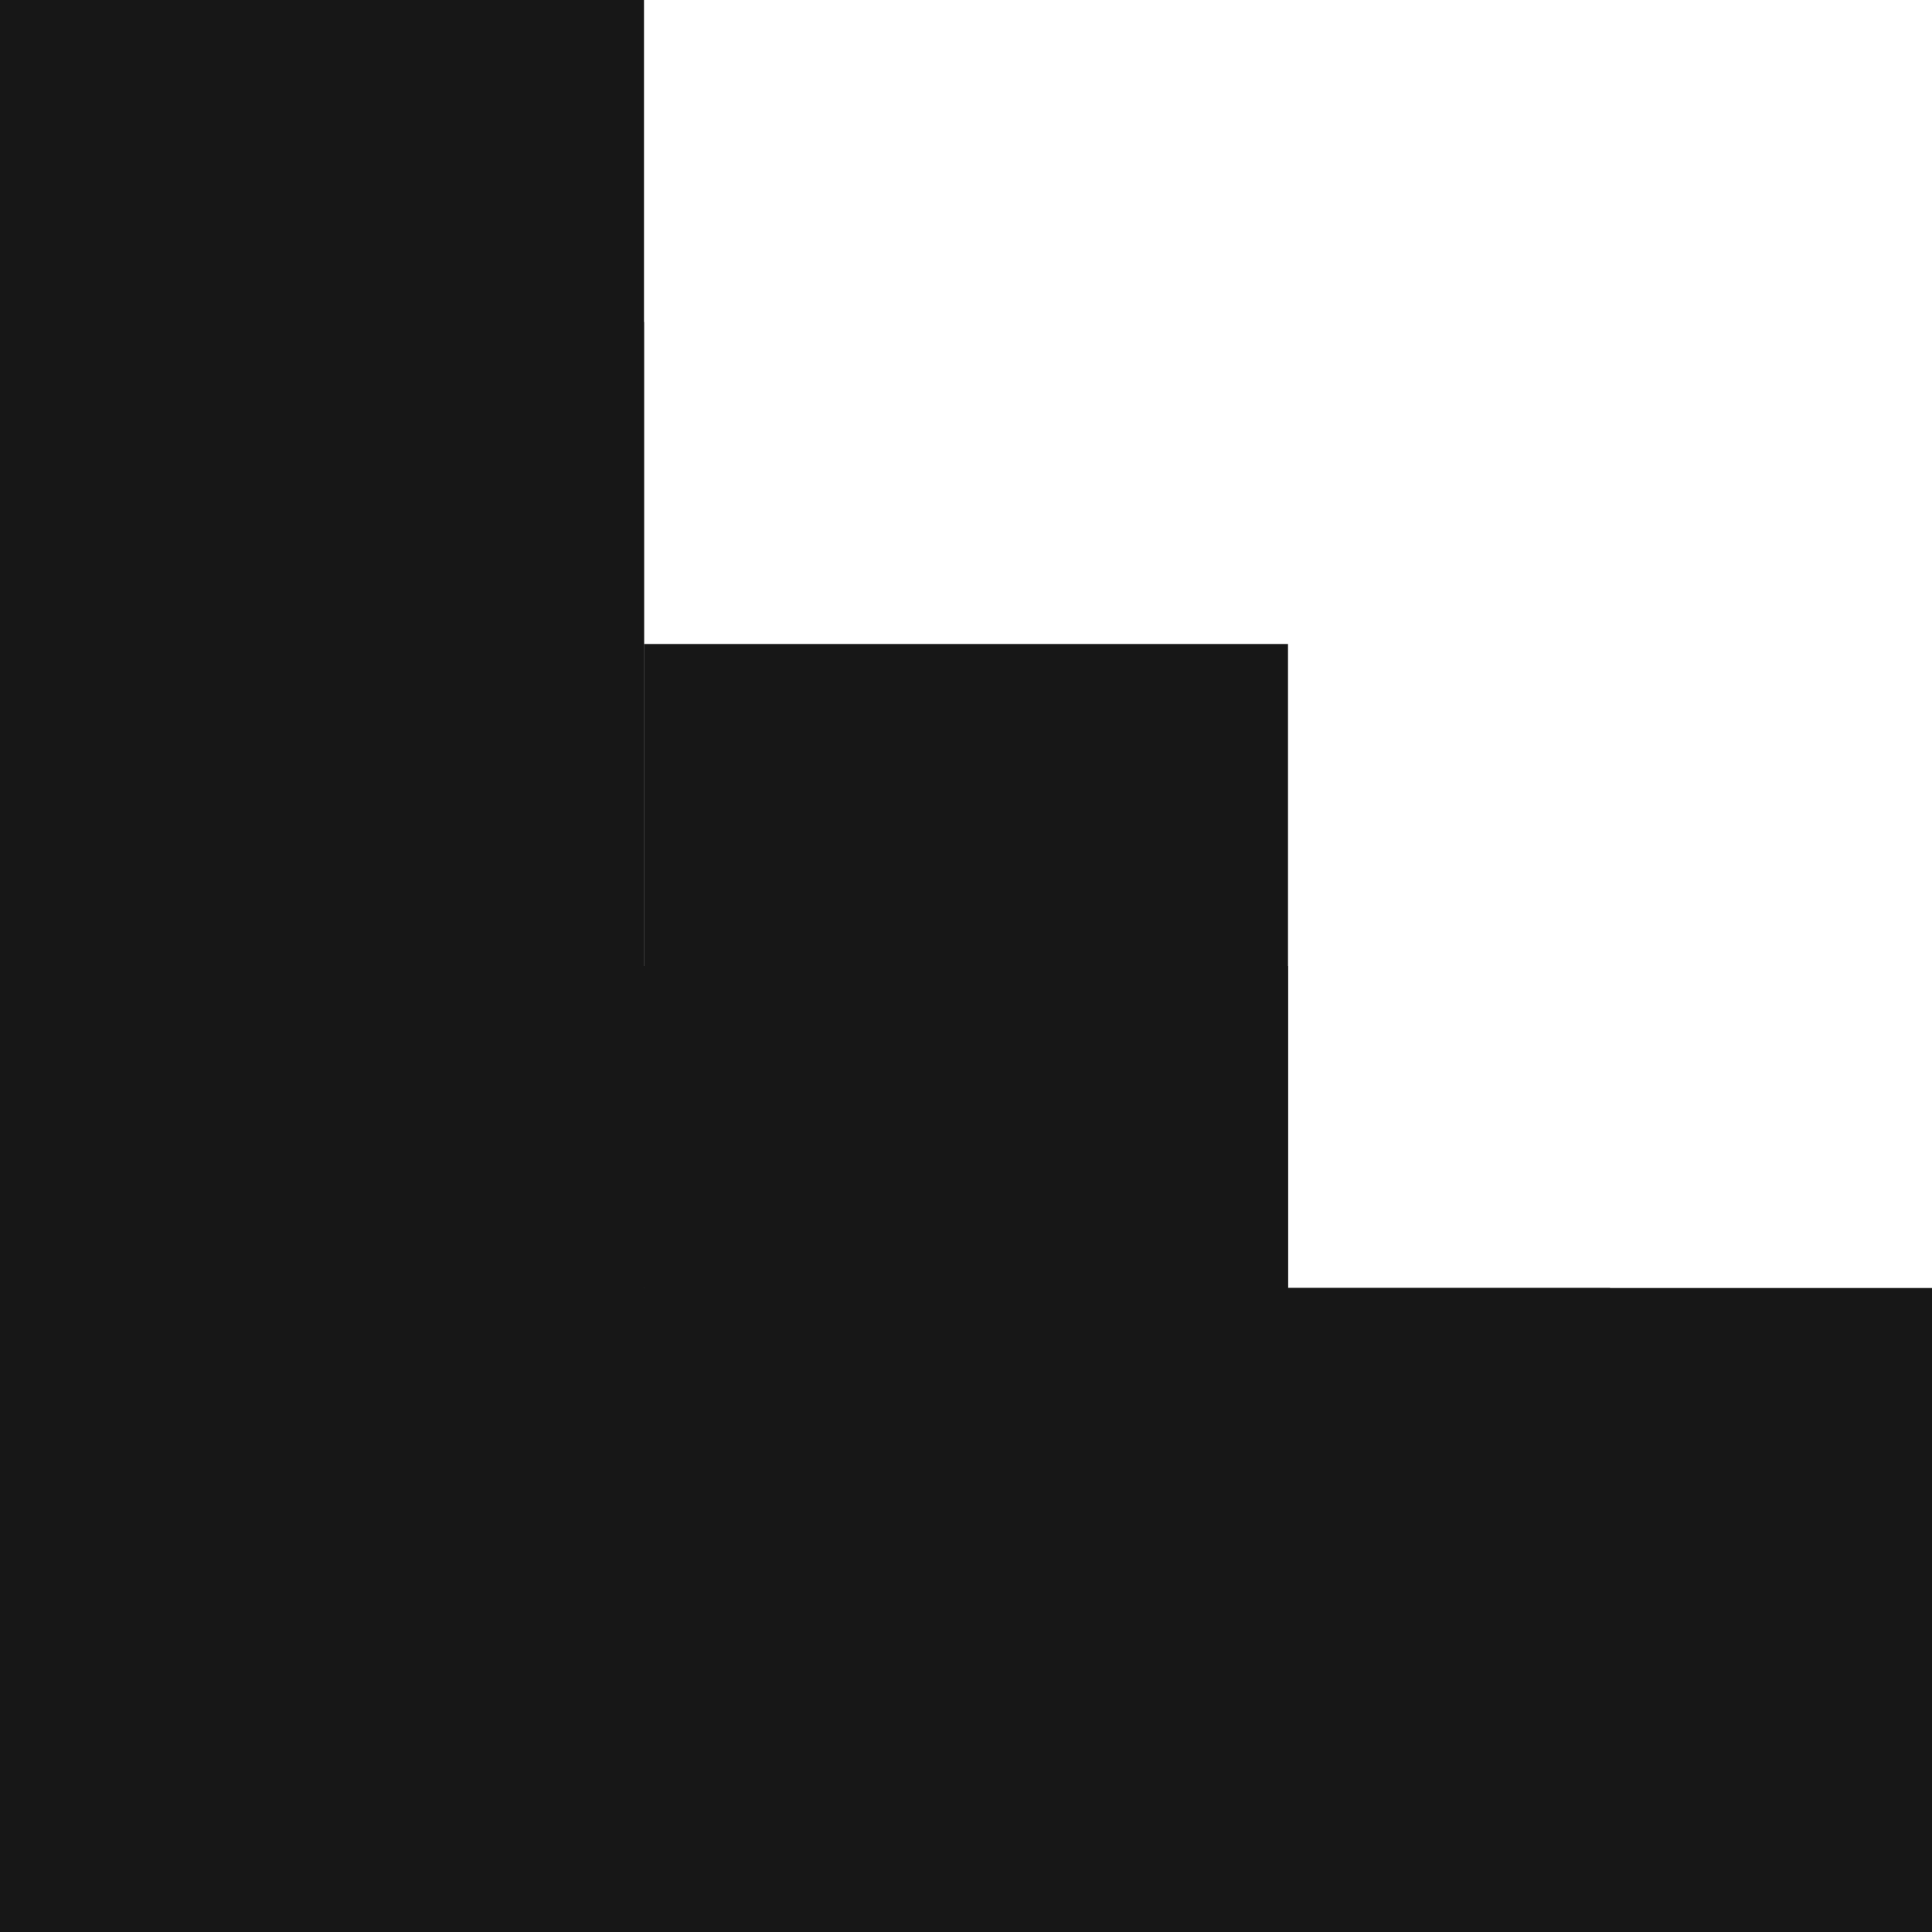
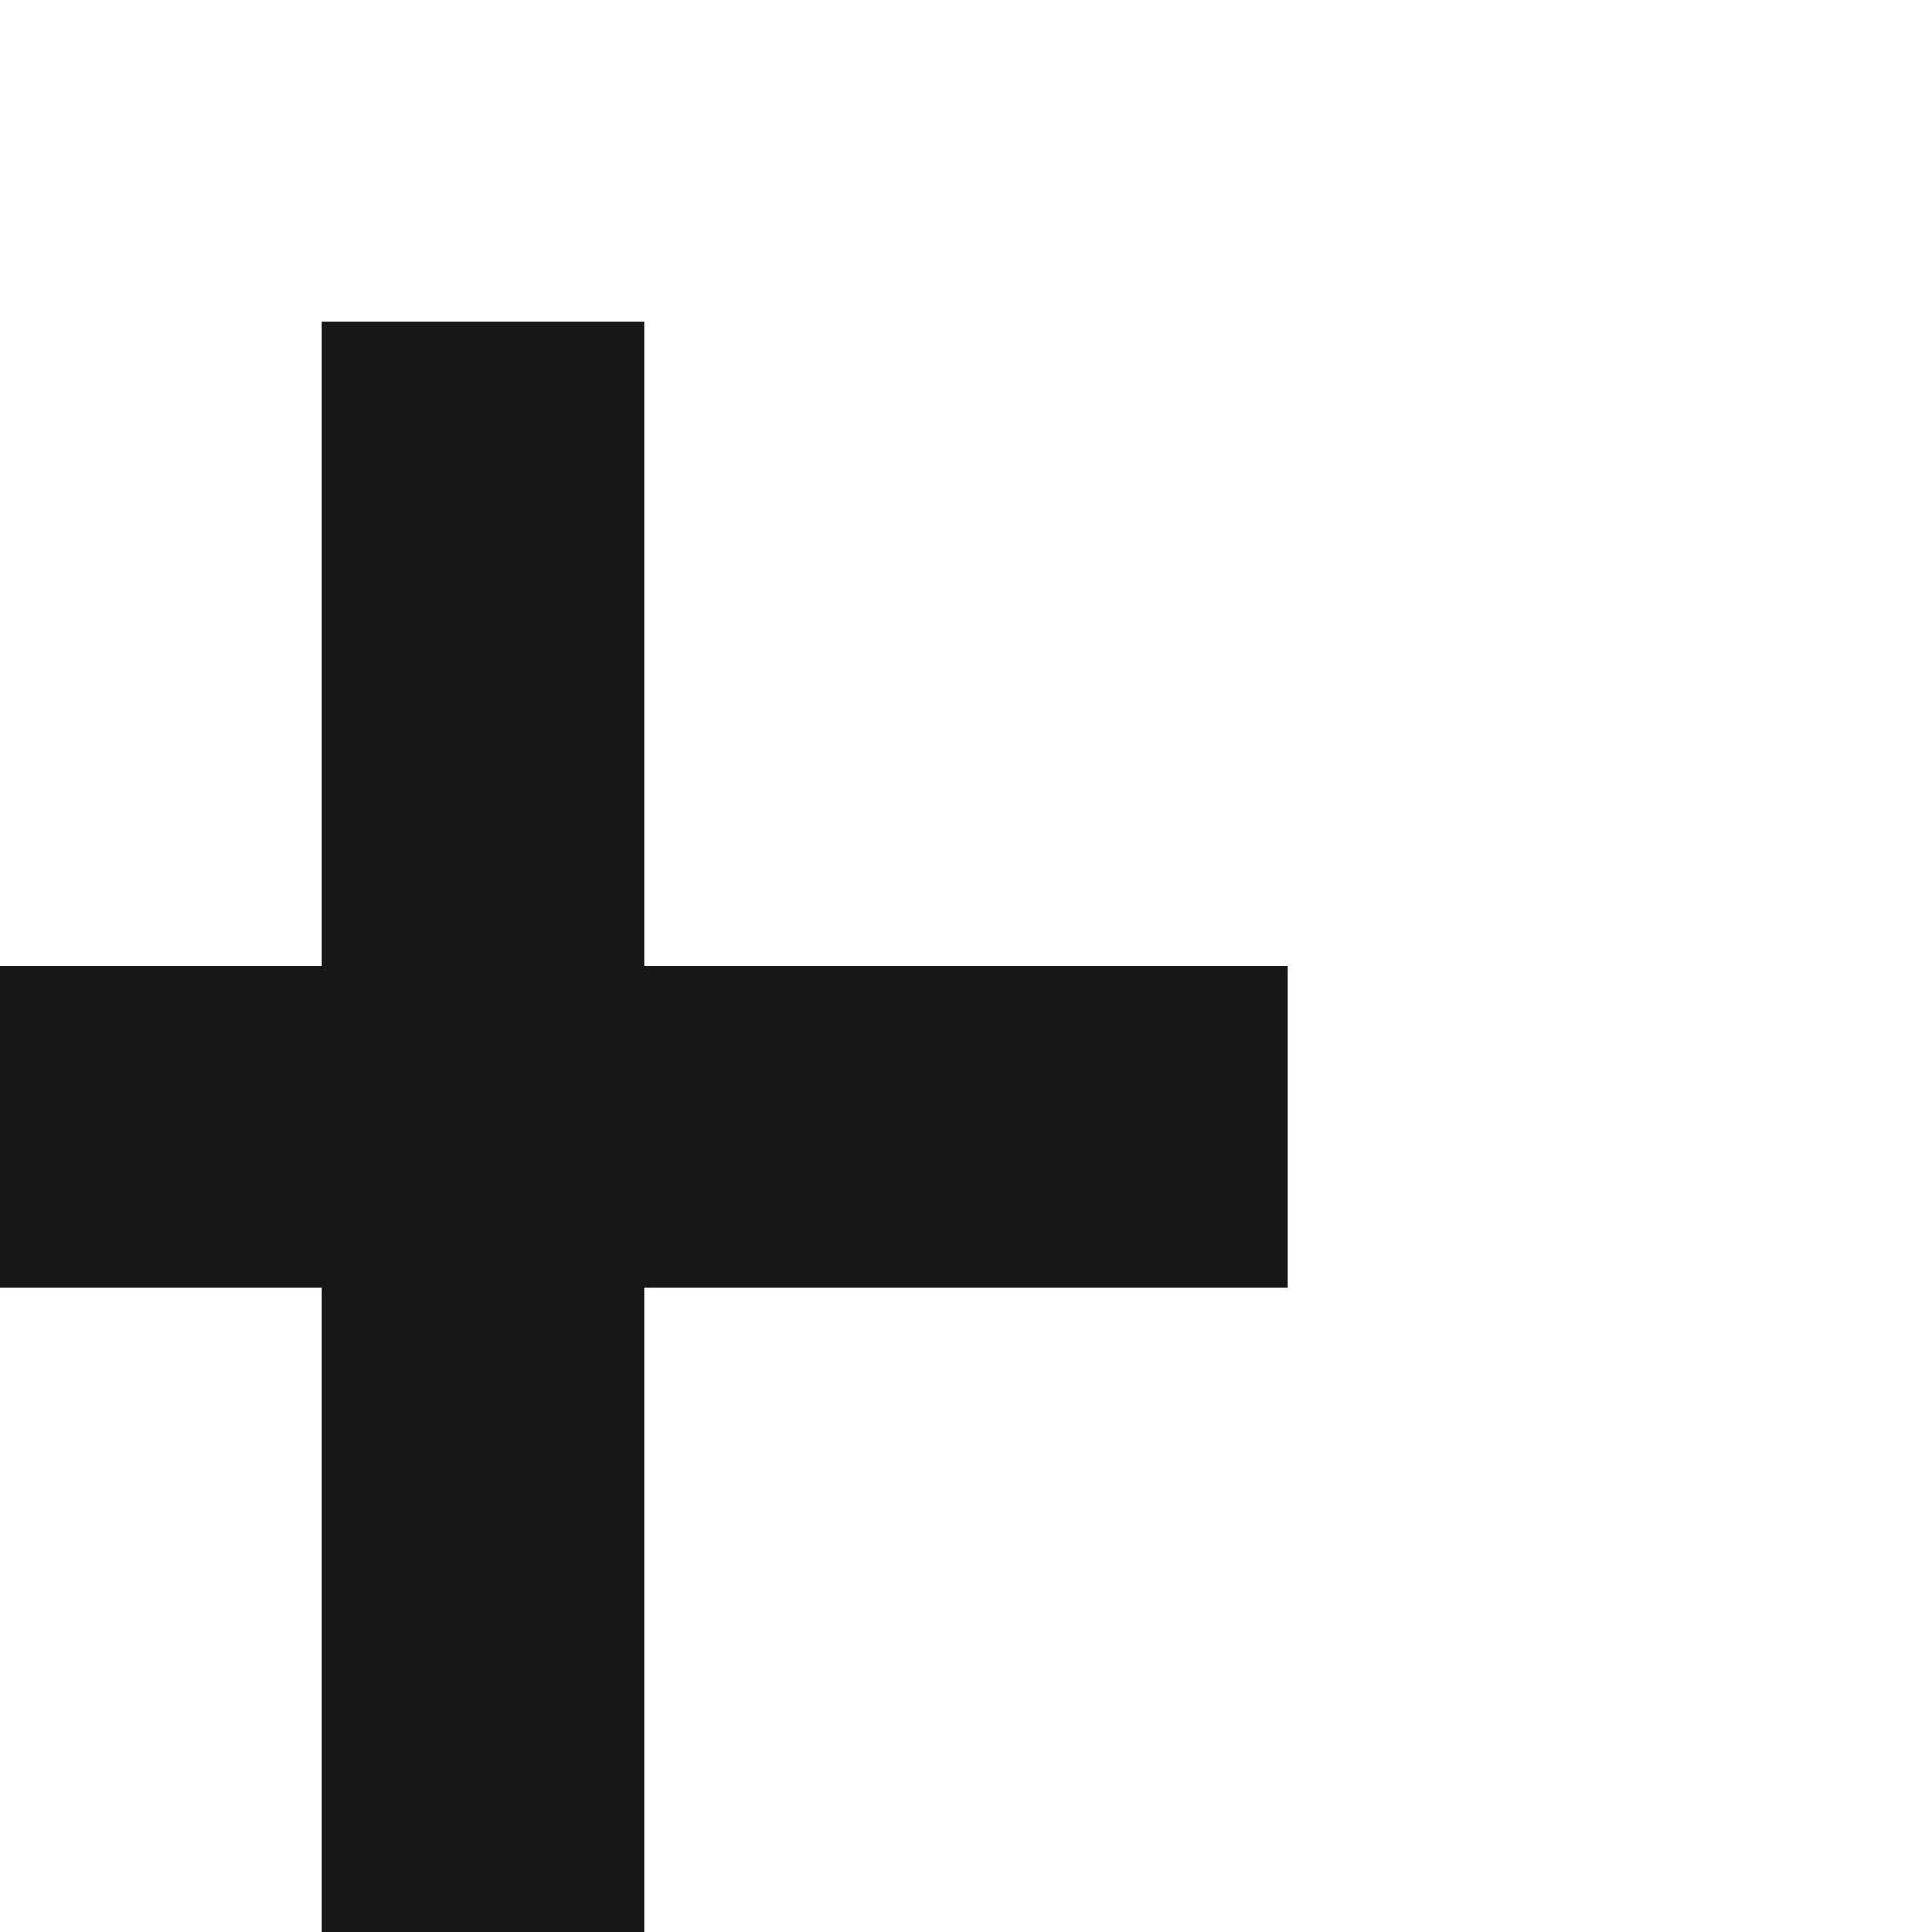
<svg xmlns="http://www.w3.org/2000/svg" width="12" height="12" viewBox="0 0 12 12" fill="none">
-   <rect width="4" height="12" transform="matrix(1 0 0 -1 0 12)" fill="#171717" />
  <rect width="2" height="10" transform="matrix(1 0 0 -1 2 12)" fill="#171717" />
-   <rect width="4" height="8" transform="matrix(1 0 0 -1 4 12)" fill="#171717" />
  <rect width="2" height="8" transform="matrix(0 1 1 0 0 6)" fill="#171717" />
-   <rect width="2" height="10" transform="matrix(0 1 1 0 0 8)" fill="#171717" />
-   <rect width="4" height="12" transform="matrix(0 1 1 0 0 8)" fill="#171717" />
</svg>